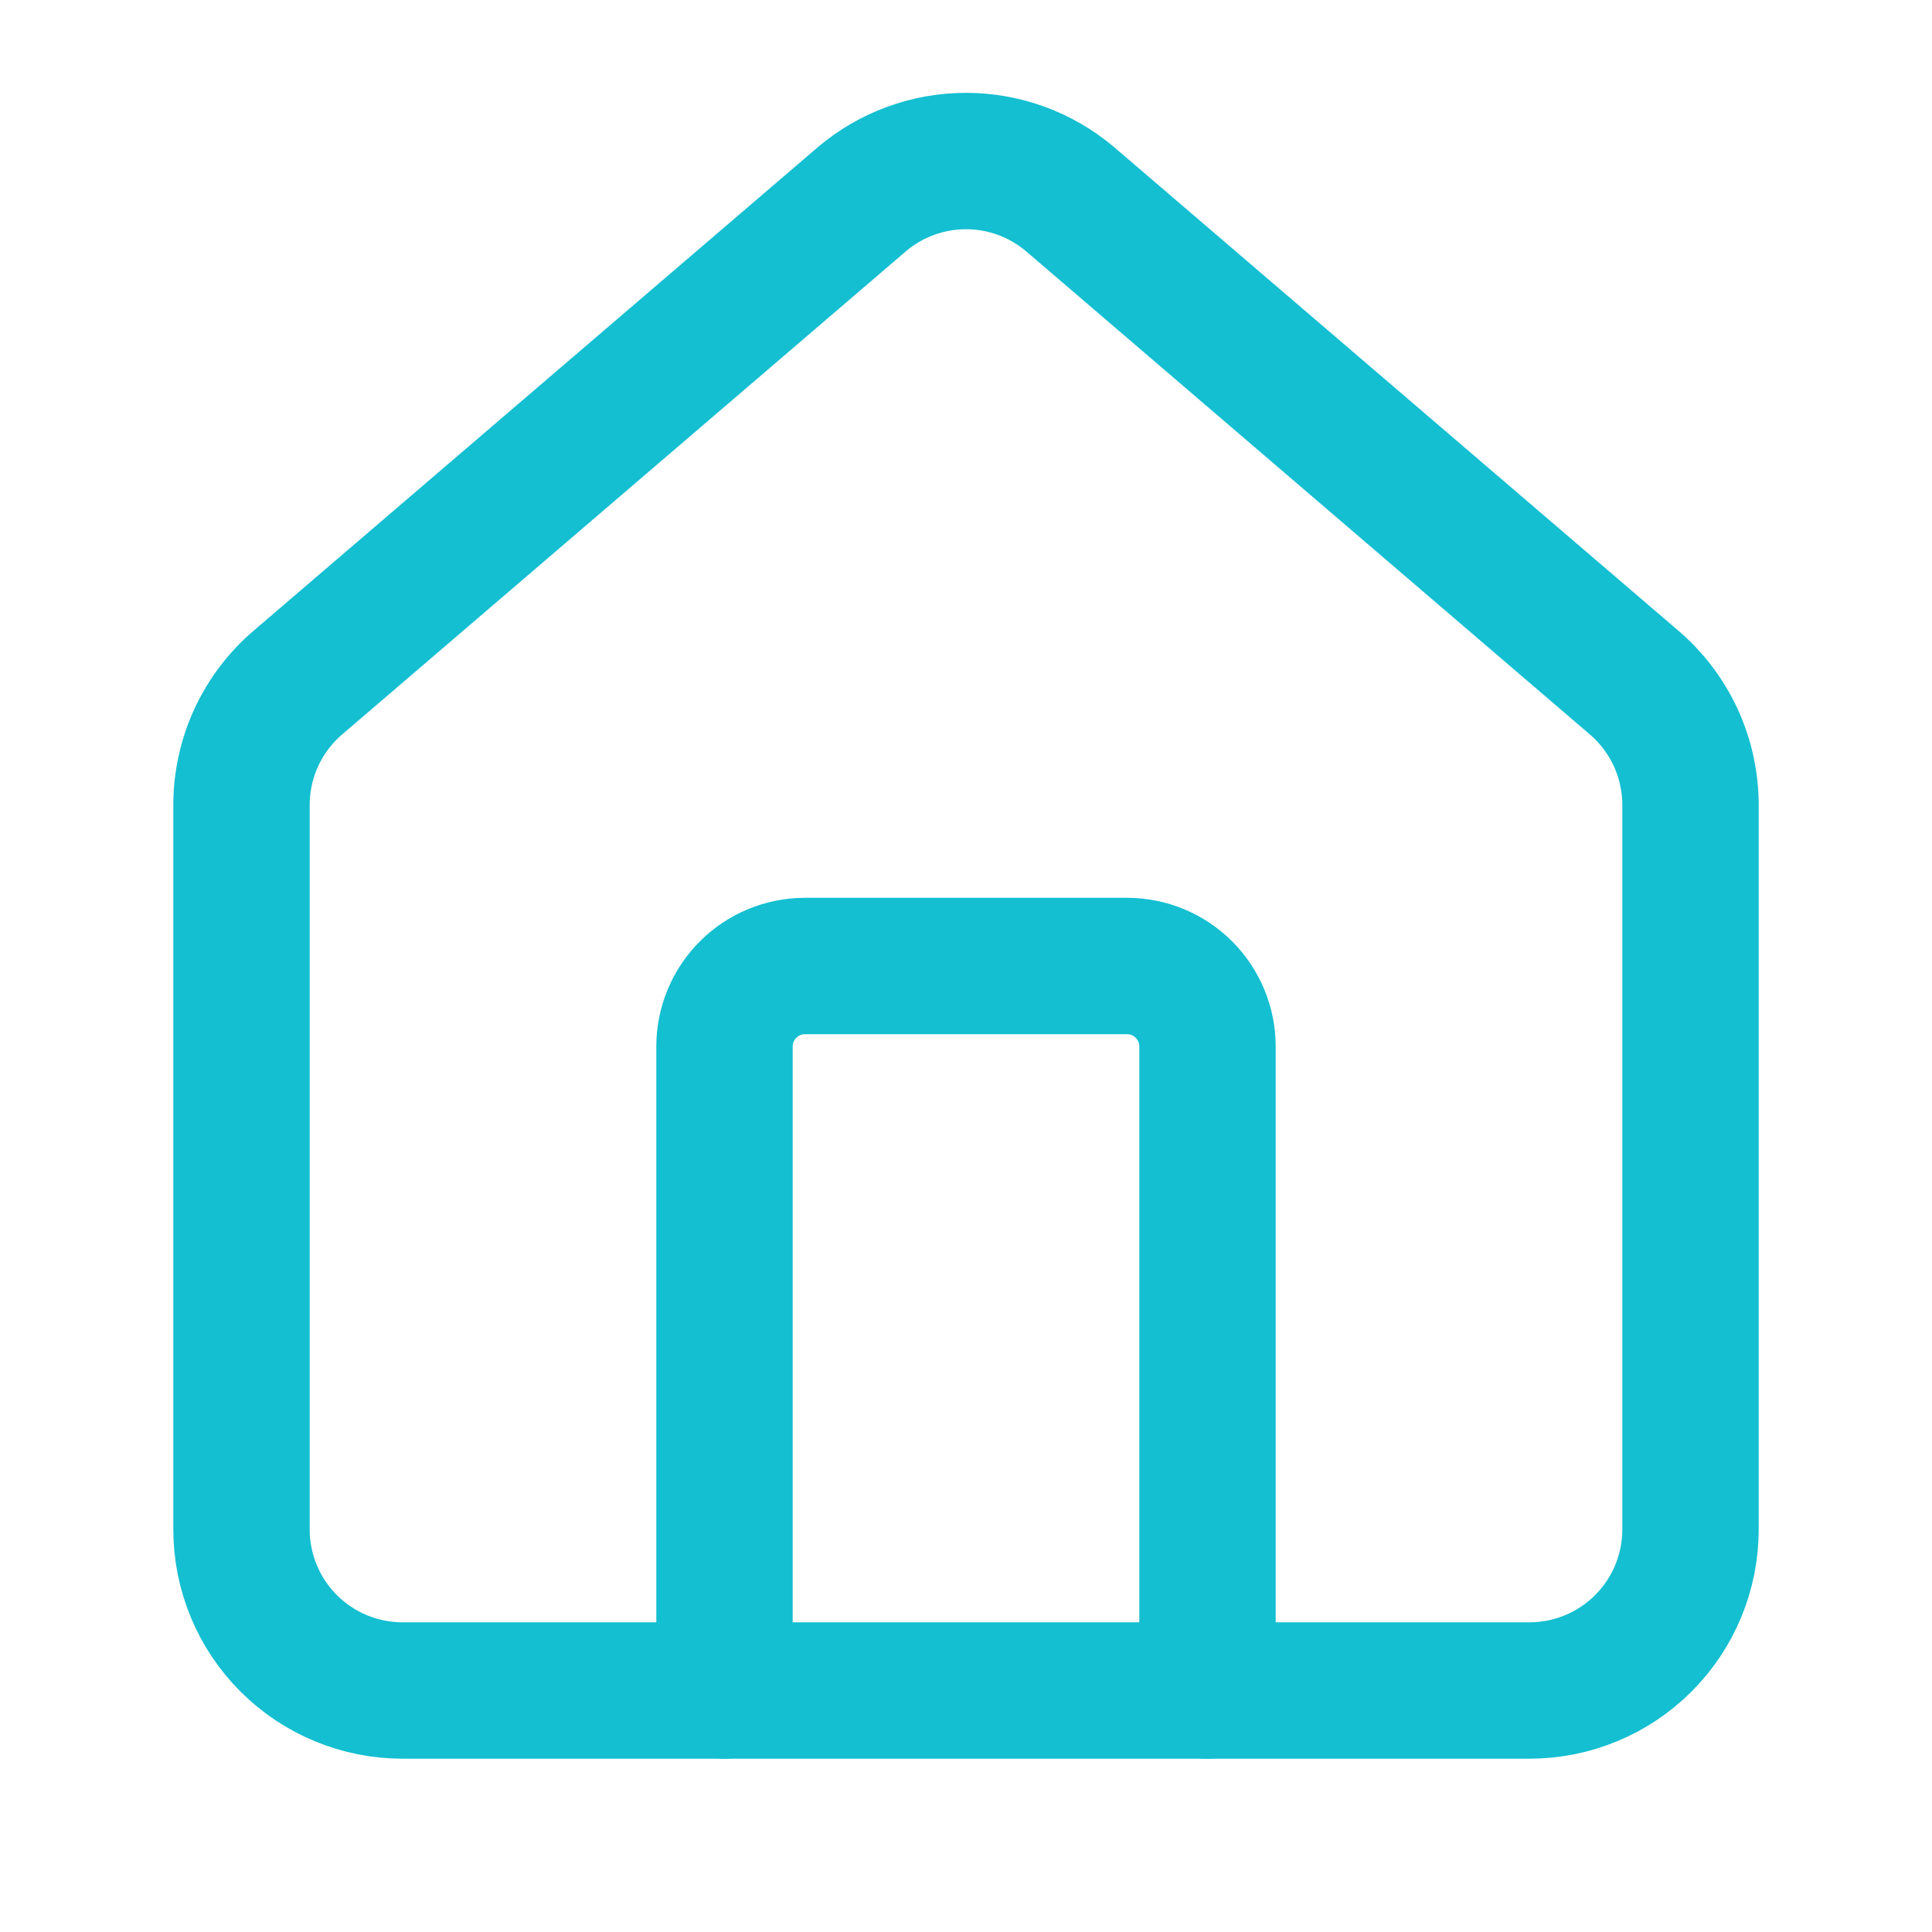
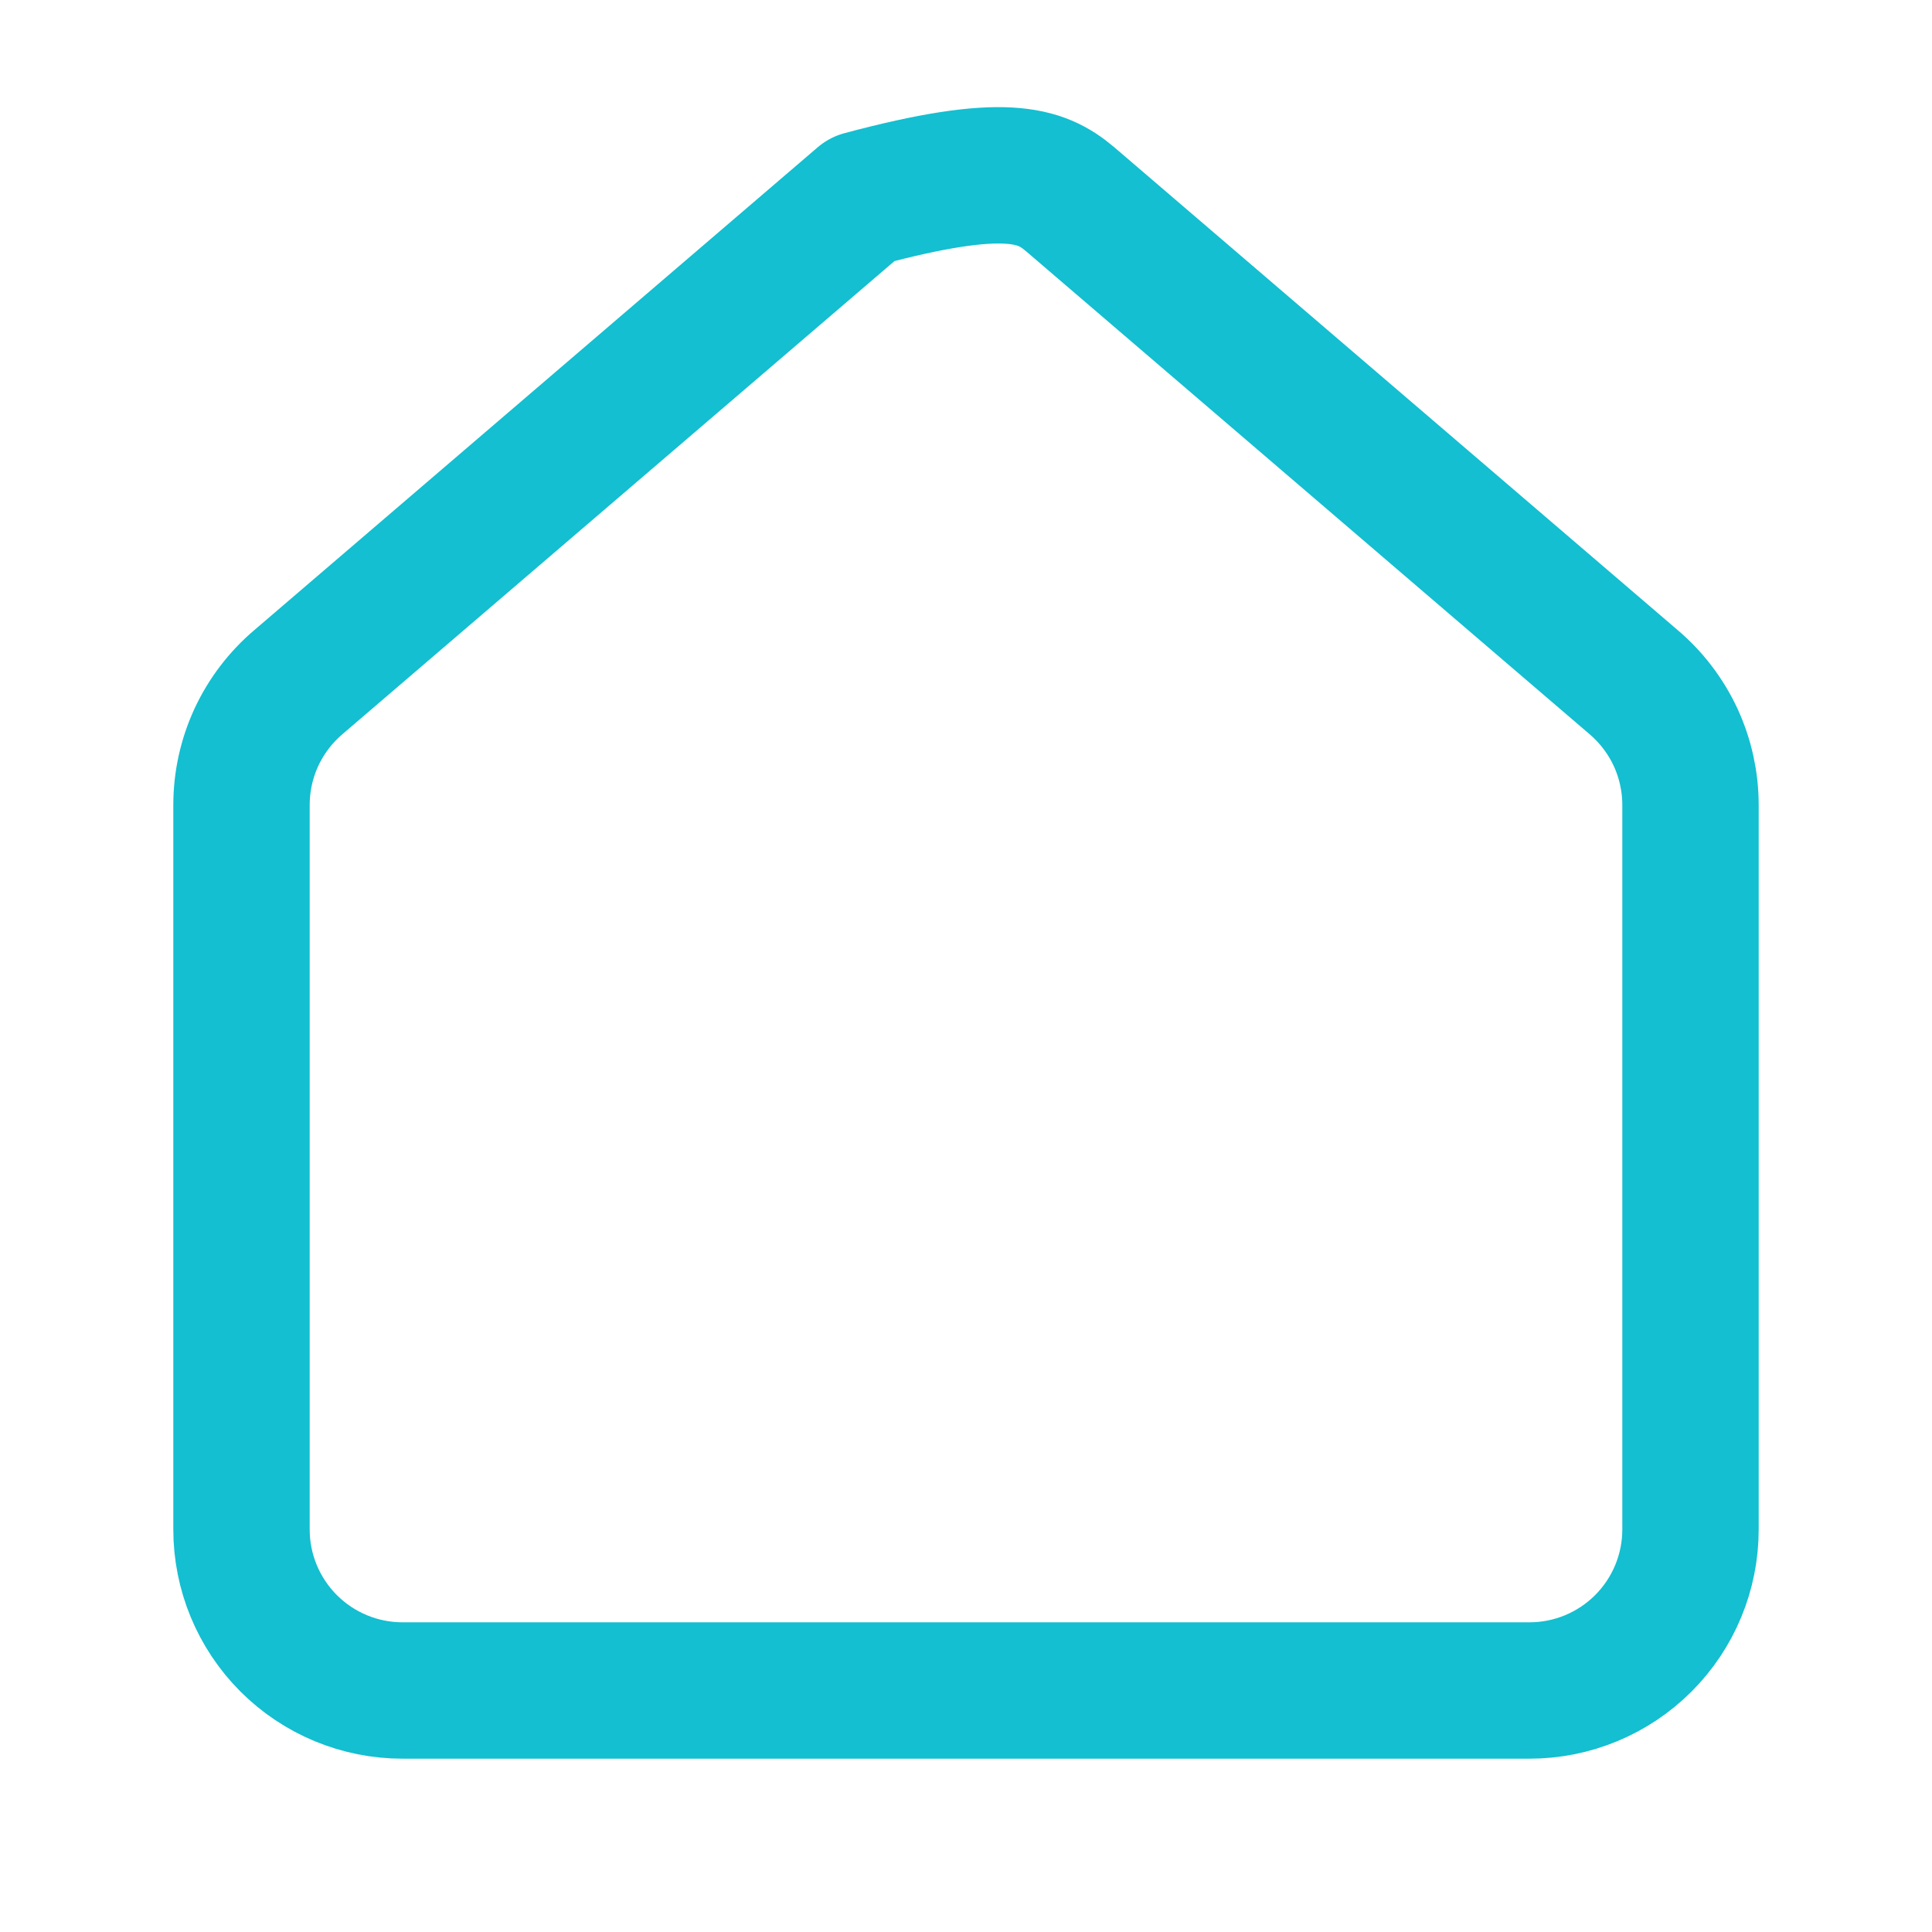
<svg xmlns="http://www.w3.org/2000/svg" width="34" height="34" viewBox="0 0 34 34" fill="none">
-   <path d="M21.25 29.75V18.417C21.25 18.041 21.101 17.681 20.835 17.415C20.569 17.149 20.209 17 19.833 17H14.167C13.791 17 13.431 17.149 13.165 17.415C12.899 17.681 12.75 18.041 12.75 18.417V29.75" stroke="#13BFD1" stroke-width="2.4" stroke-linecap="round" stroke-linejoin="round" />
-   <path d="M4.25 14.167C4.25 13.755 4.34 13.347 4.513 12.973C4.687 12.6 4.94 12.268 5.254 12.002L15.171 3.503C15.682 3.071 16.33 2.834 17 2.834C17.67 2.834 18.317 3.071 18.829 3.503L28.746 12.002C29.06 12.268 29.313 12.6 29.487 12.973C29.66 13.347 29.75 13.755 29.75 14.167V26.917C29.75 27.668 29.451 28.389 28.92 28.92C28.389 29.451 27.668 29.75 26.917 29.75H7.083C6.332 29.75 5.611 29.451 5.08 28.92C4.549 28.389 4.25 27.668 4.25 26.917V14.167Z" stroke="#13BFD1" stroke-width="2.4" stroke-linecap="round" stroke-linejoin="round" />
+   <path d="M4.25 14.167C4.25 13.755 4.34 13.347 4.513 12.973C4.687 12.6 4.94 12.268 5.254 12.002L15.171 3.503C17.67 2.834 18.317 3.071 18.829 3.503L28.746 12.002C29.06 12.268 29.313 12.6 29.487 12.973C29.66 13.347 29.75 13.755 29.75 14.167V26.917C29.75 27.668 29.451 28.389 28.92 28.92C28.389 29.451 27.668 29.75 26.917 29.75H7.083C6.332 29.75 5.611 29.451 5.08 28.92C4.549 28.389 4.25 27.668 4.25 26.917V14.167Z" stroke="#13BFD1" stroke-width="2.4" stroke-linecap="round" stroke-linejoin="round" />
</svg>